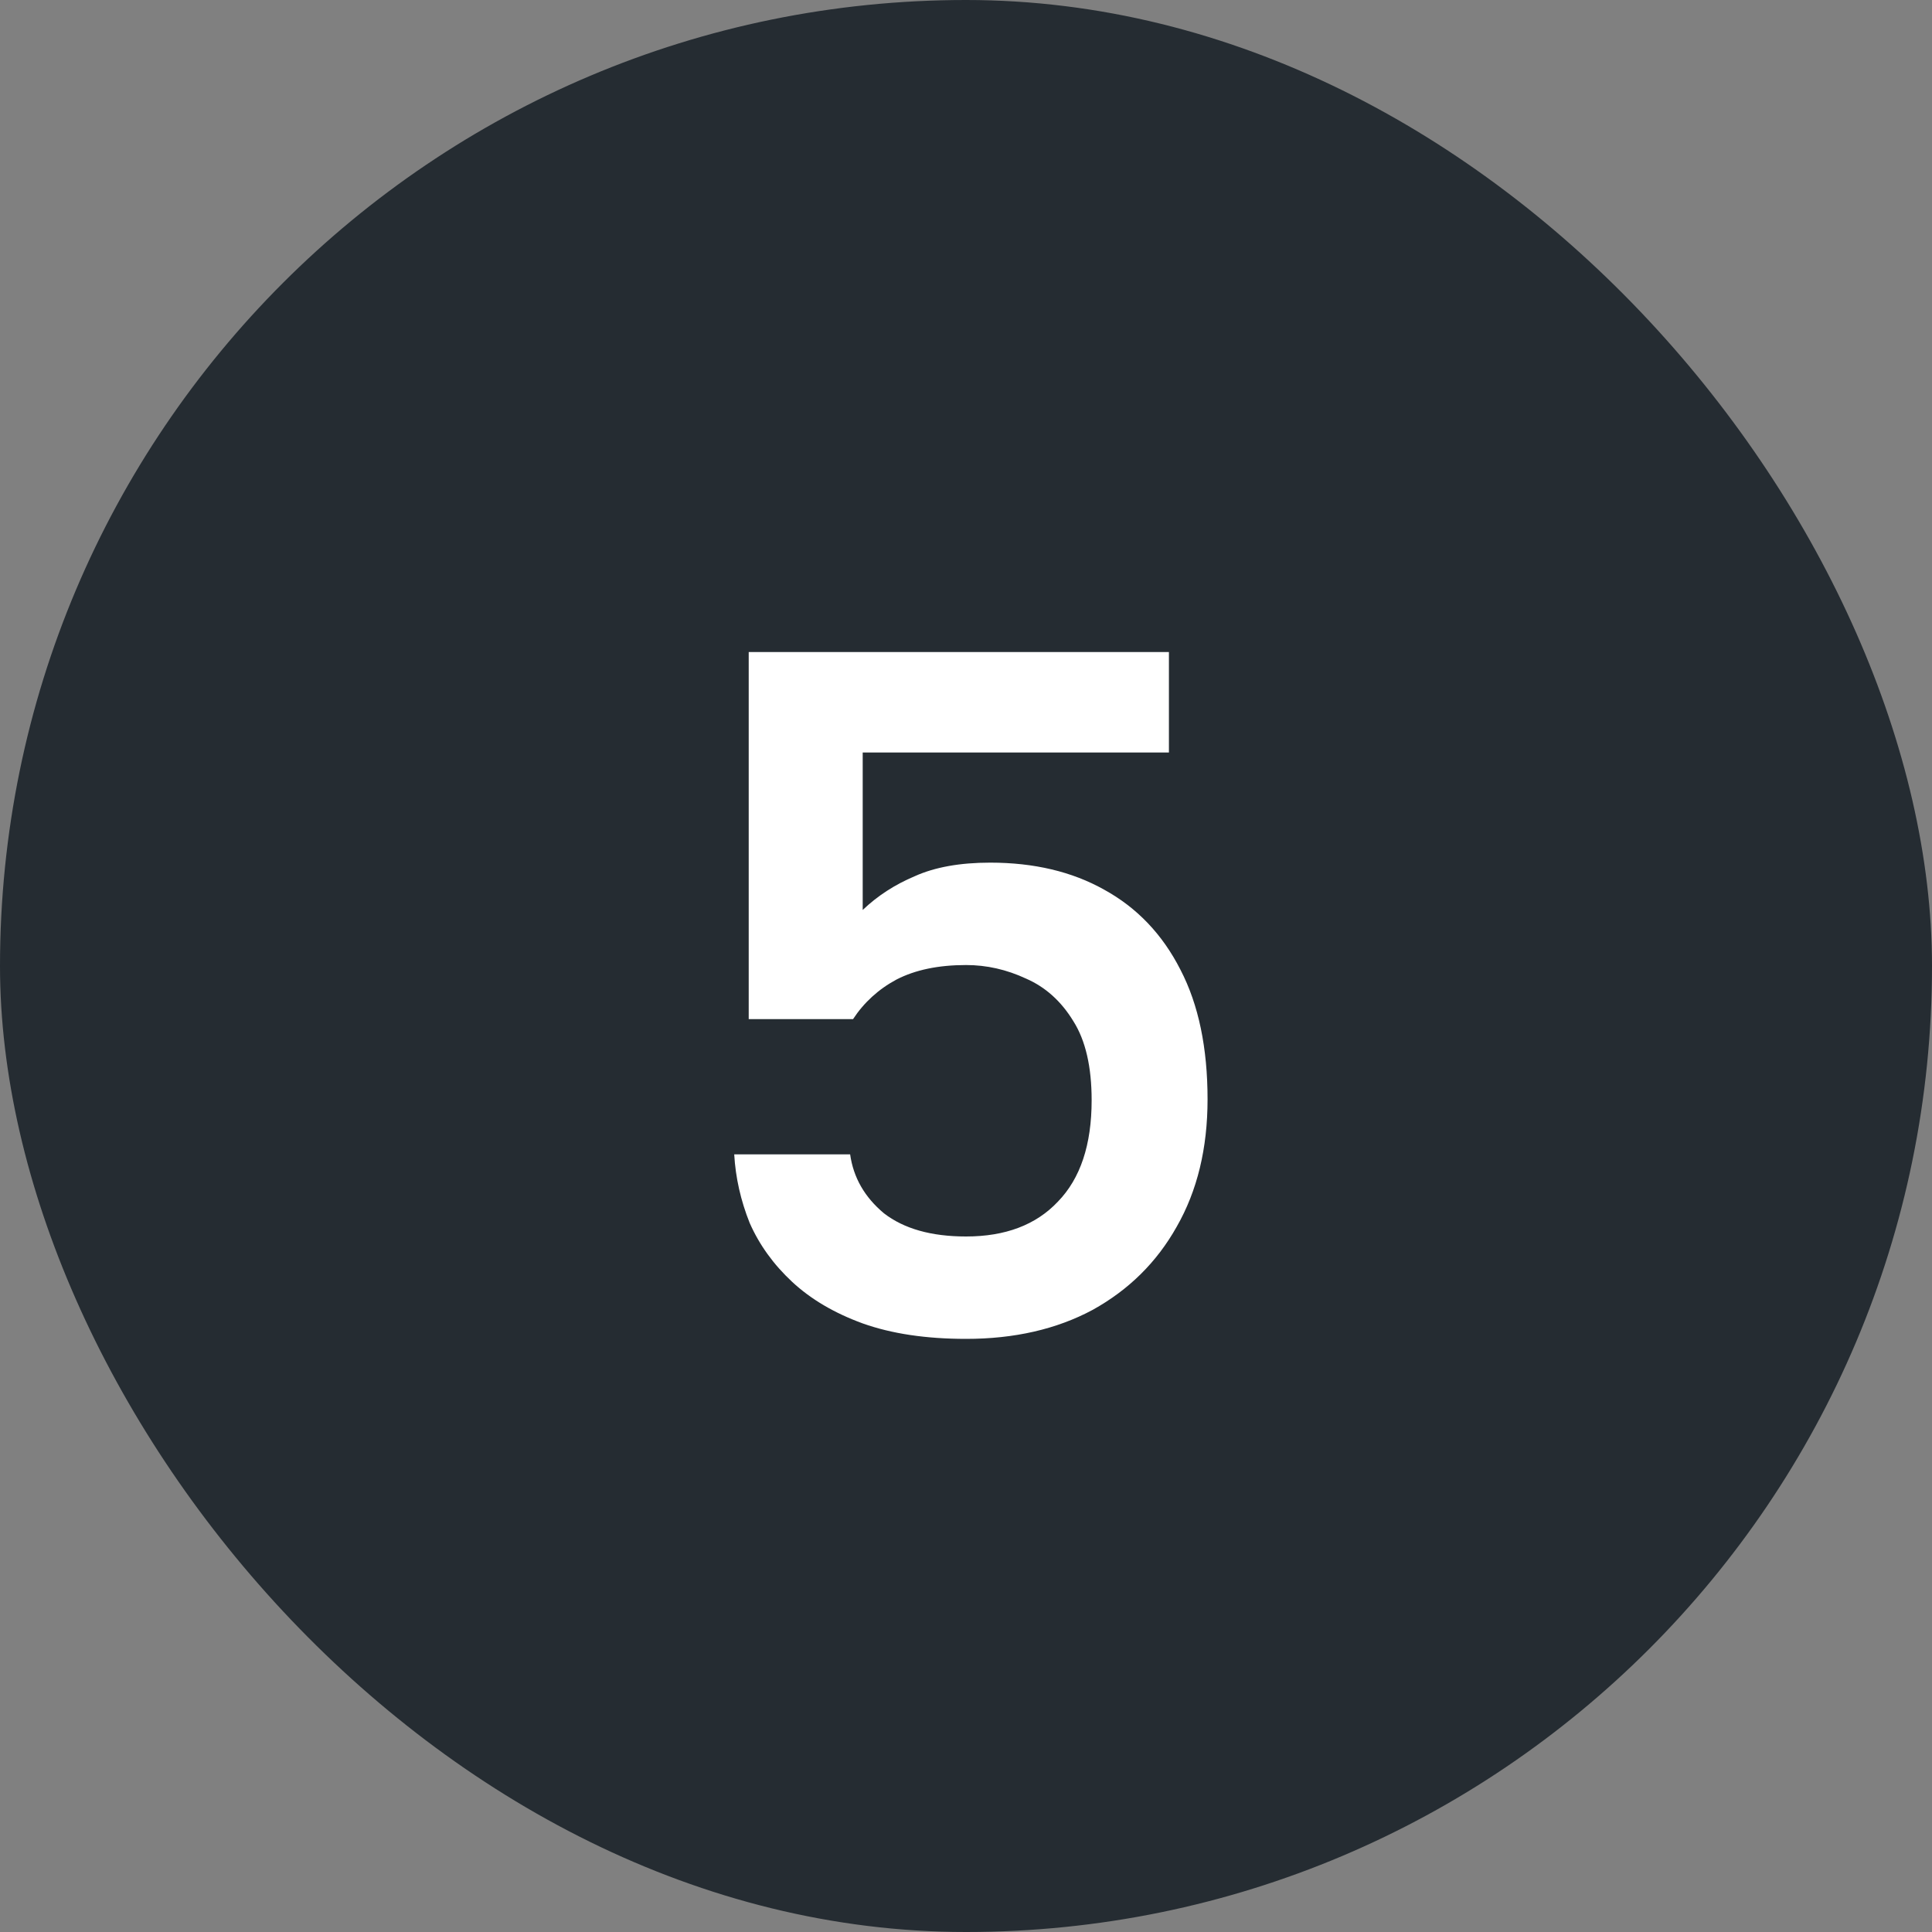
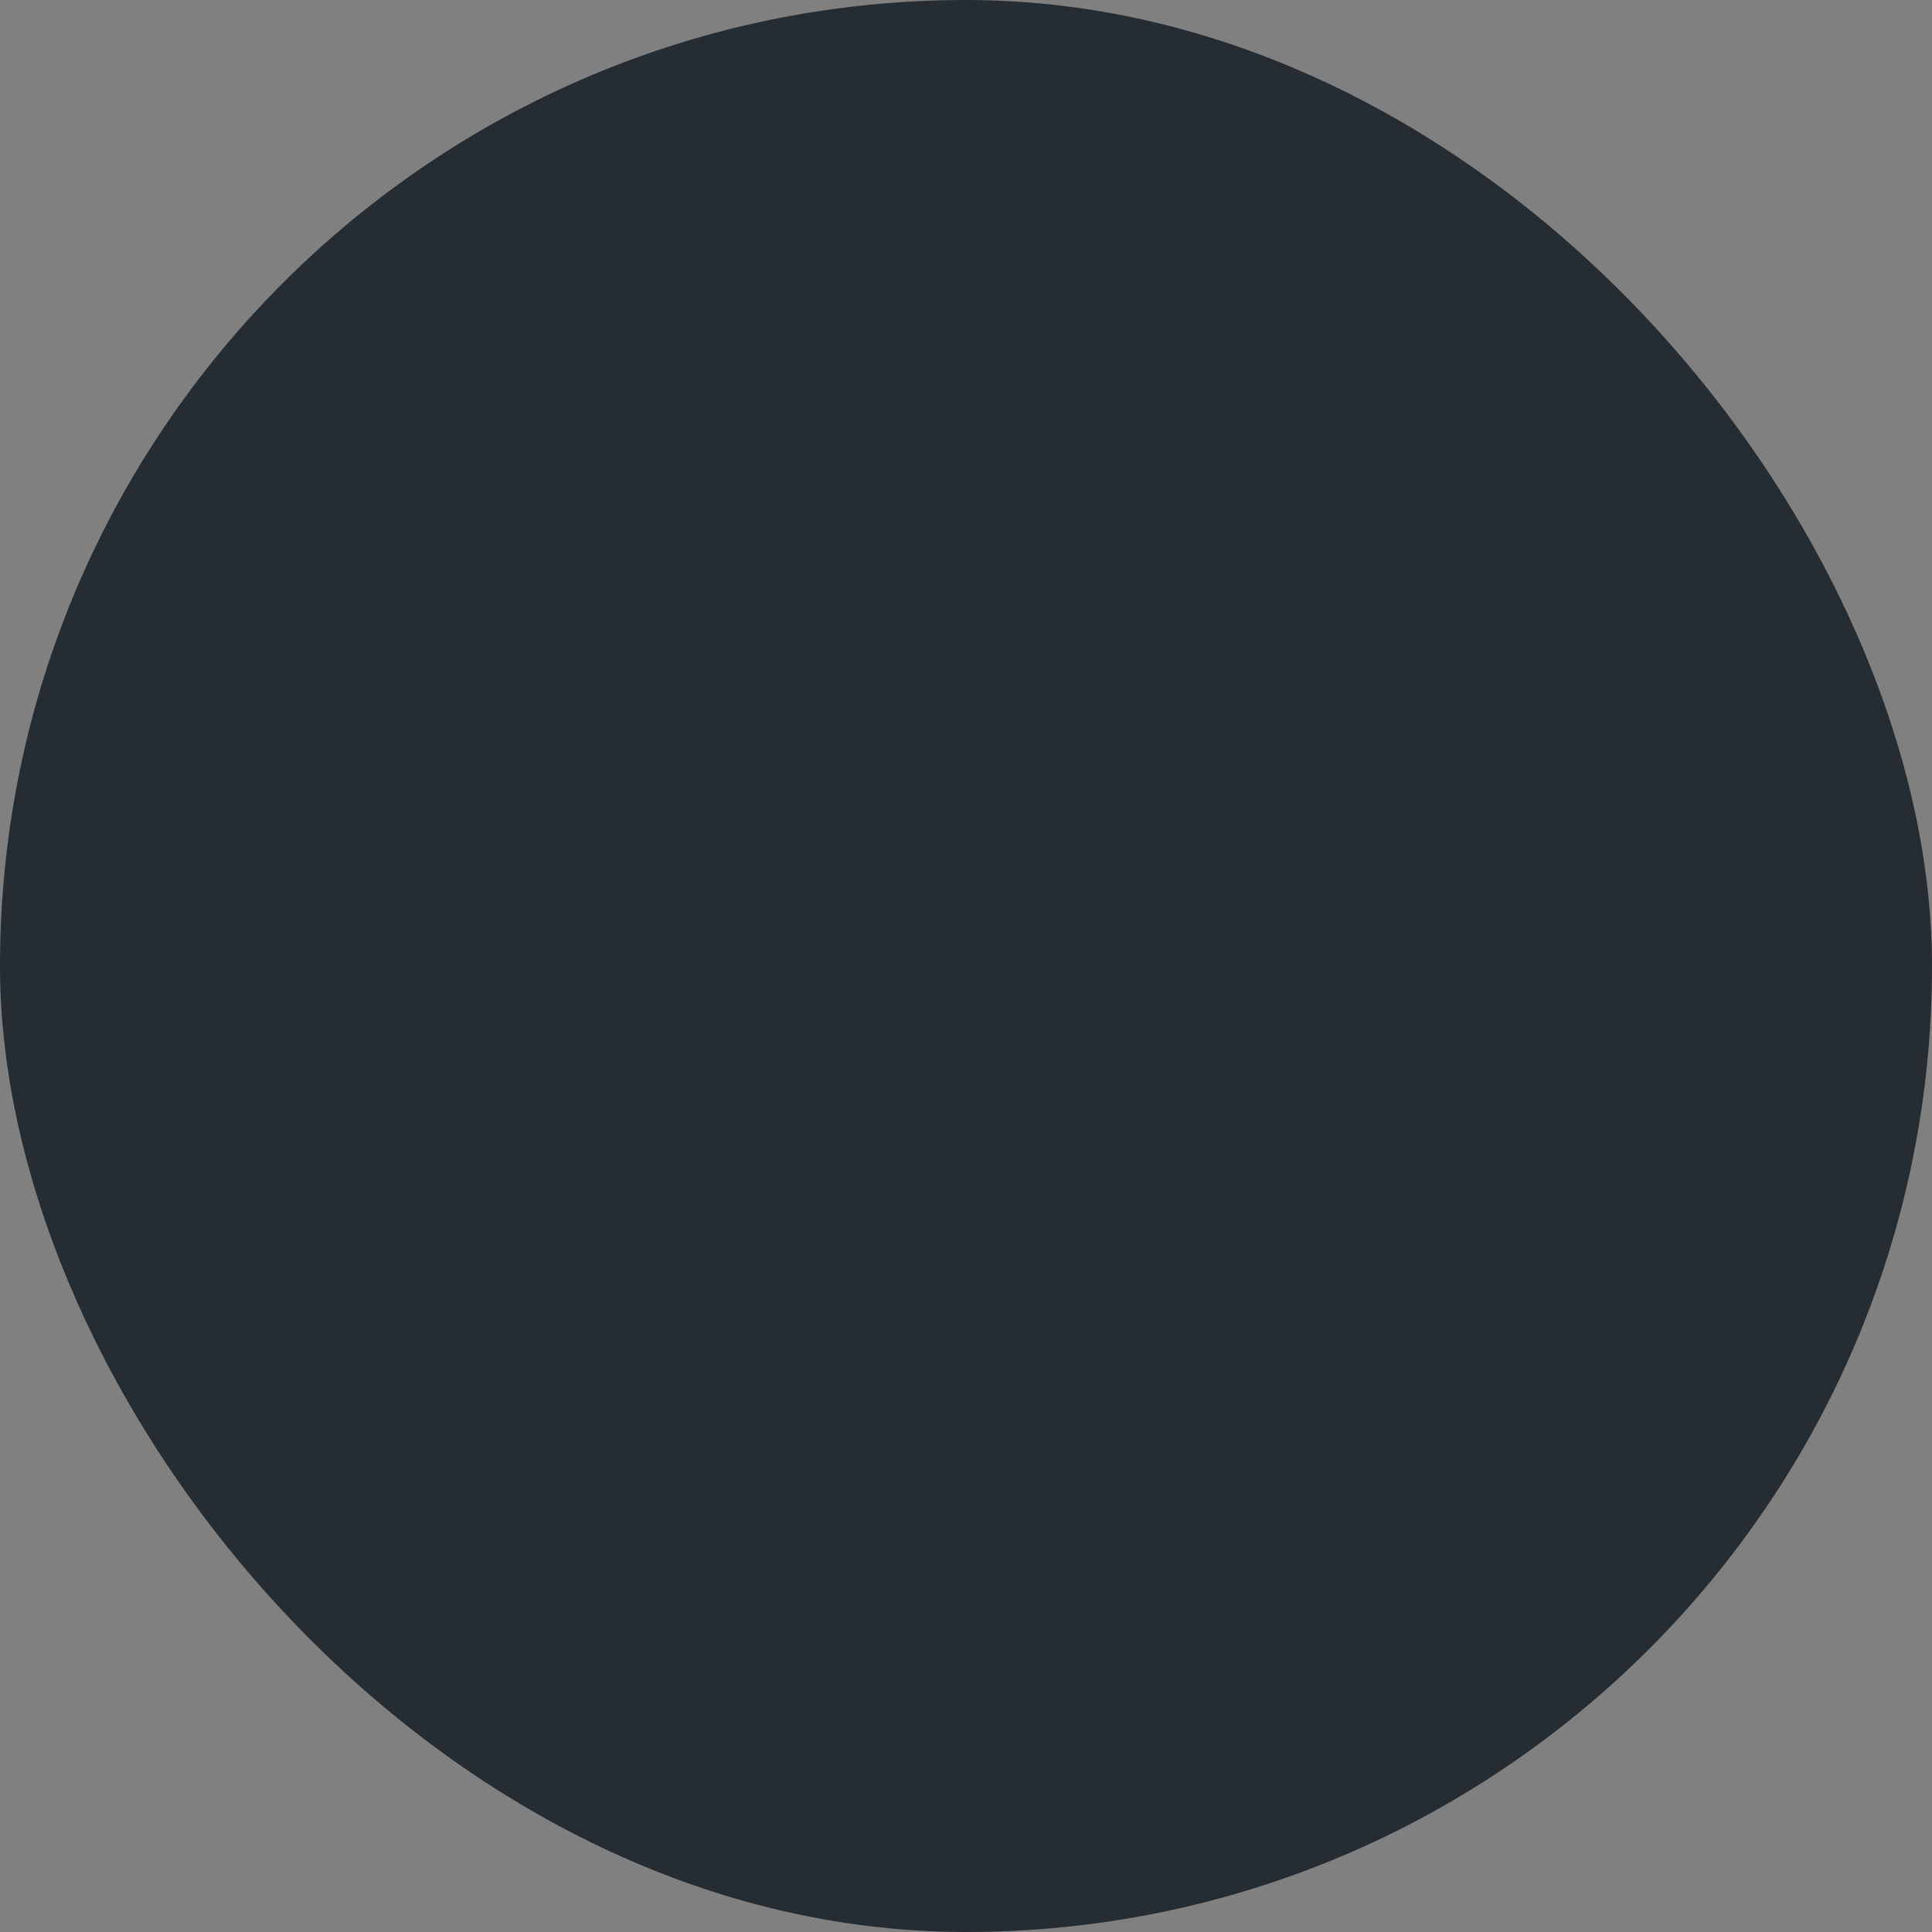
<svg xmlns="http://www.w3.org/2000/svg" width="32" height="32" viewBox="0 0 32 32" fill="none">
  <rect x="0" y="0" width="32" height="32" fill="#808080" stroke="none" />
  <rect width="32" height="32" rx="16" fill="#252C32" />
-   <path d="M16.001 22.176C15.34 22.176 14.769 22.091 14.289 21.92C13.82 21.749 13.431 21.52 13.121 21.232C12.812 20.944 12.577 20.619 12.417 20.256C12.268 19.883 12.183 19.504 12.161 19.12H14.081C14.135 19.504 14.321 19.829 14.641 20.096C14.972 20.352 15.425 20.48 16.001 20.48C16.652 20.48 17.159 20.288 17.521 19.904C17.895 19.52 18.081 18.96 18.081 18.224C18.081 17.669 17.98 17.232 17.777 16.912C17.575 16.581 17.313 16.347 16.993 16.208C16.673 16.059 16.343 15.984 16.001 15.984C15.543 15.984 15.159 16.064 14.849 16.224C14.551 16.384 14.311 16.603 14.129 16.88H12.401V10.8H19.361V12.464H14.289V15.072C14.535 14.837 14.823 14.651 15.153 14.512C15.484 14.363 15.9 14.288 16.401 14.288C17.127 14.288 17.756 14.437 18.289 14.736C18.833 15.035 19.255 15.477 19.553 16.064C19.852 16.64 20.001 17.355 20.001 18.208C20.001 19.019 19.831 19.723 19.489 20.32C19.159 20.907 18.695 21.365 18.097 21.696C17.5 22.016 16.801 22.176 16.001 22.176Z" fill="white" />
</svg>